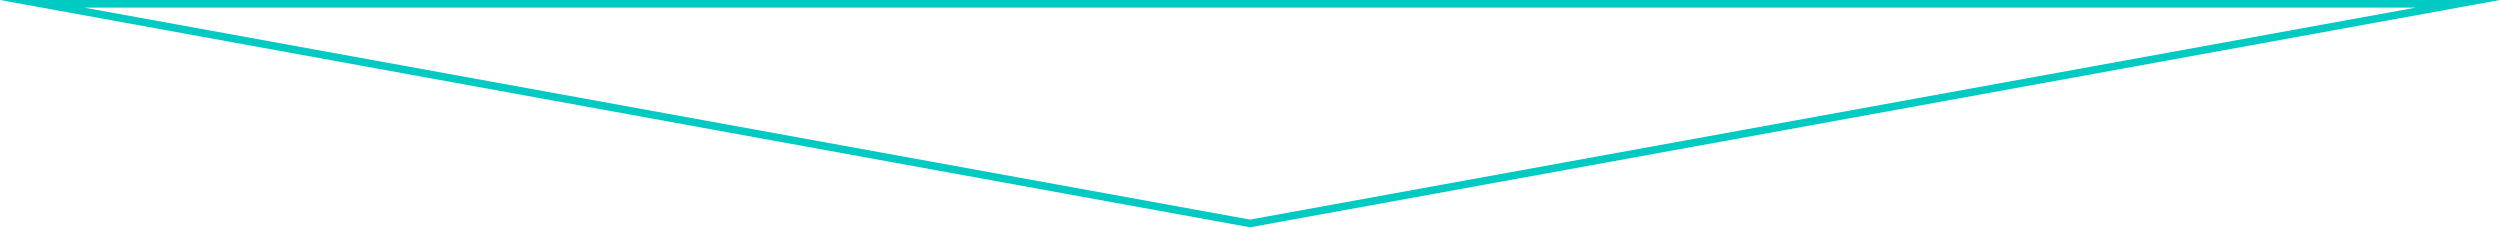
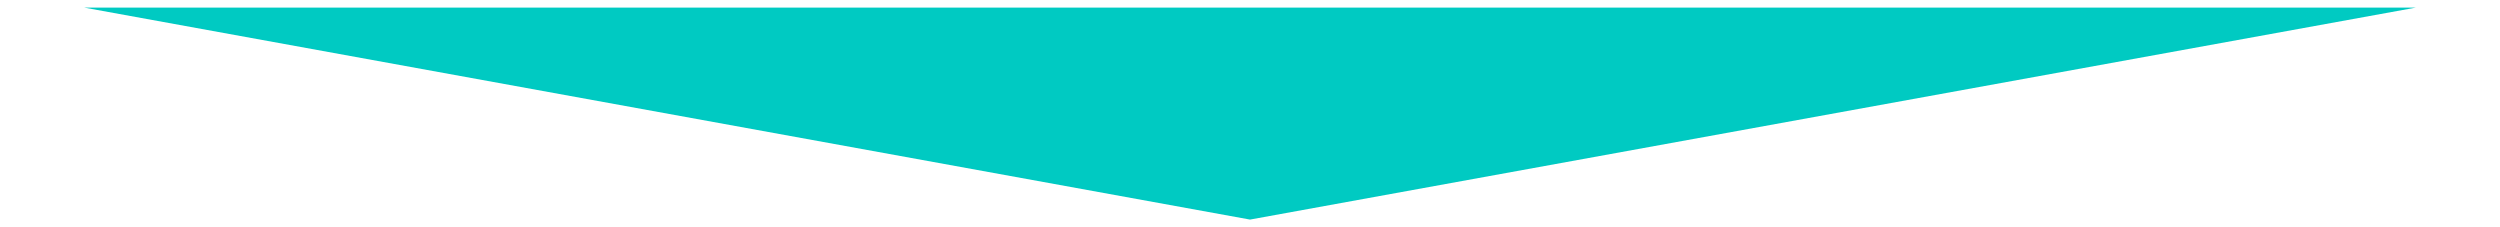
<svg xmlns="http://www.w3.org/2000/svg" width="330" height="30" viewBox="0 0 330 30">
-   <path id="sec02_arrow" d="M165,1.016,11.09,29H318.91L165,1.016M165,0,330,30H0Z" transform="translate(330 30) rotate(180)" fill="#00cac2" />
+   <path id="sec02_arrow" d="M165,1.016,11.09,29H318.91L165,1.016M165,0,330,30Z" transform="translate(330 30) rotate(180)" fill="#00cac2" />
</svg>